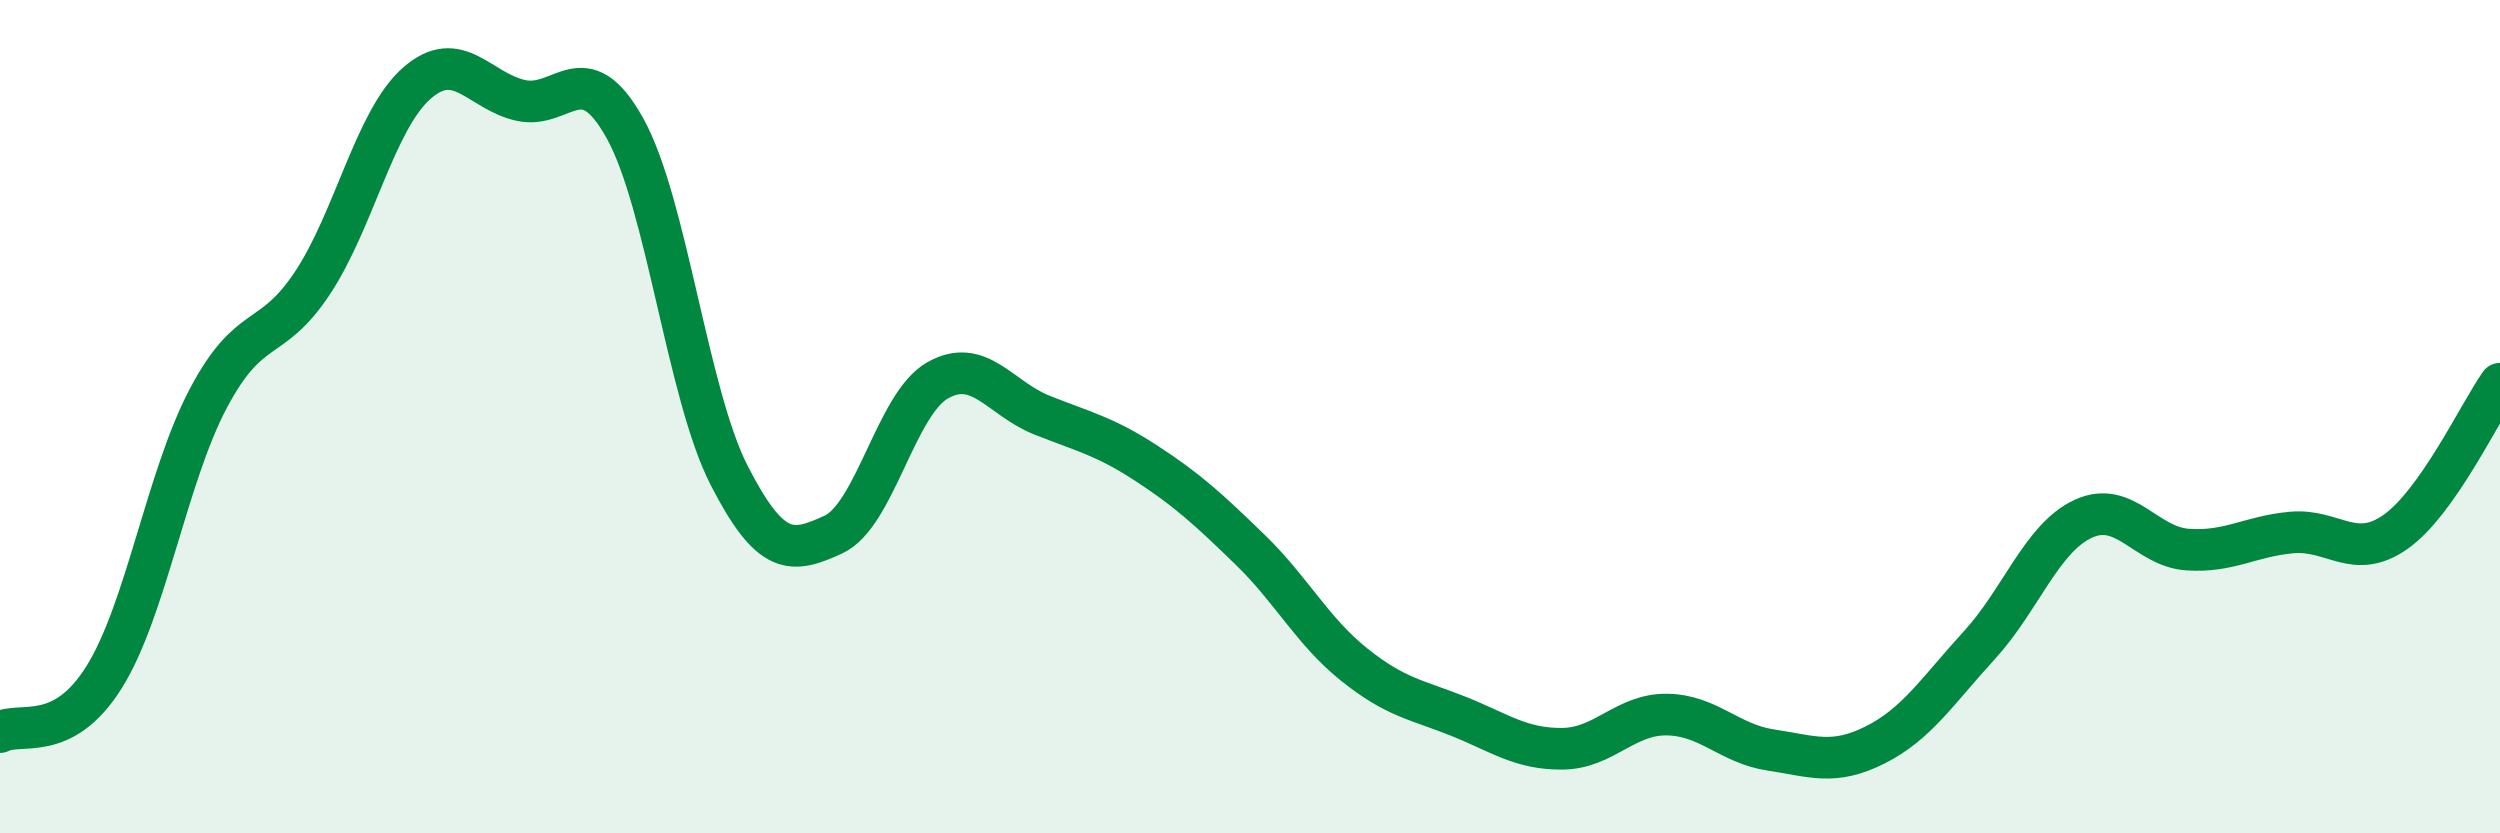
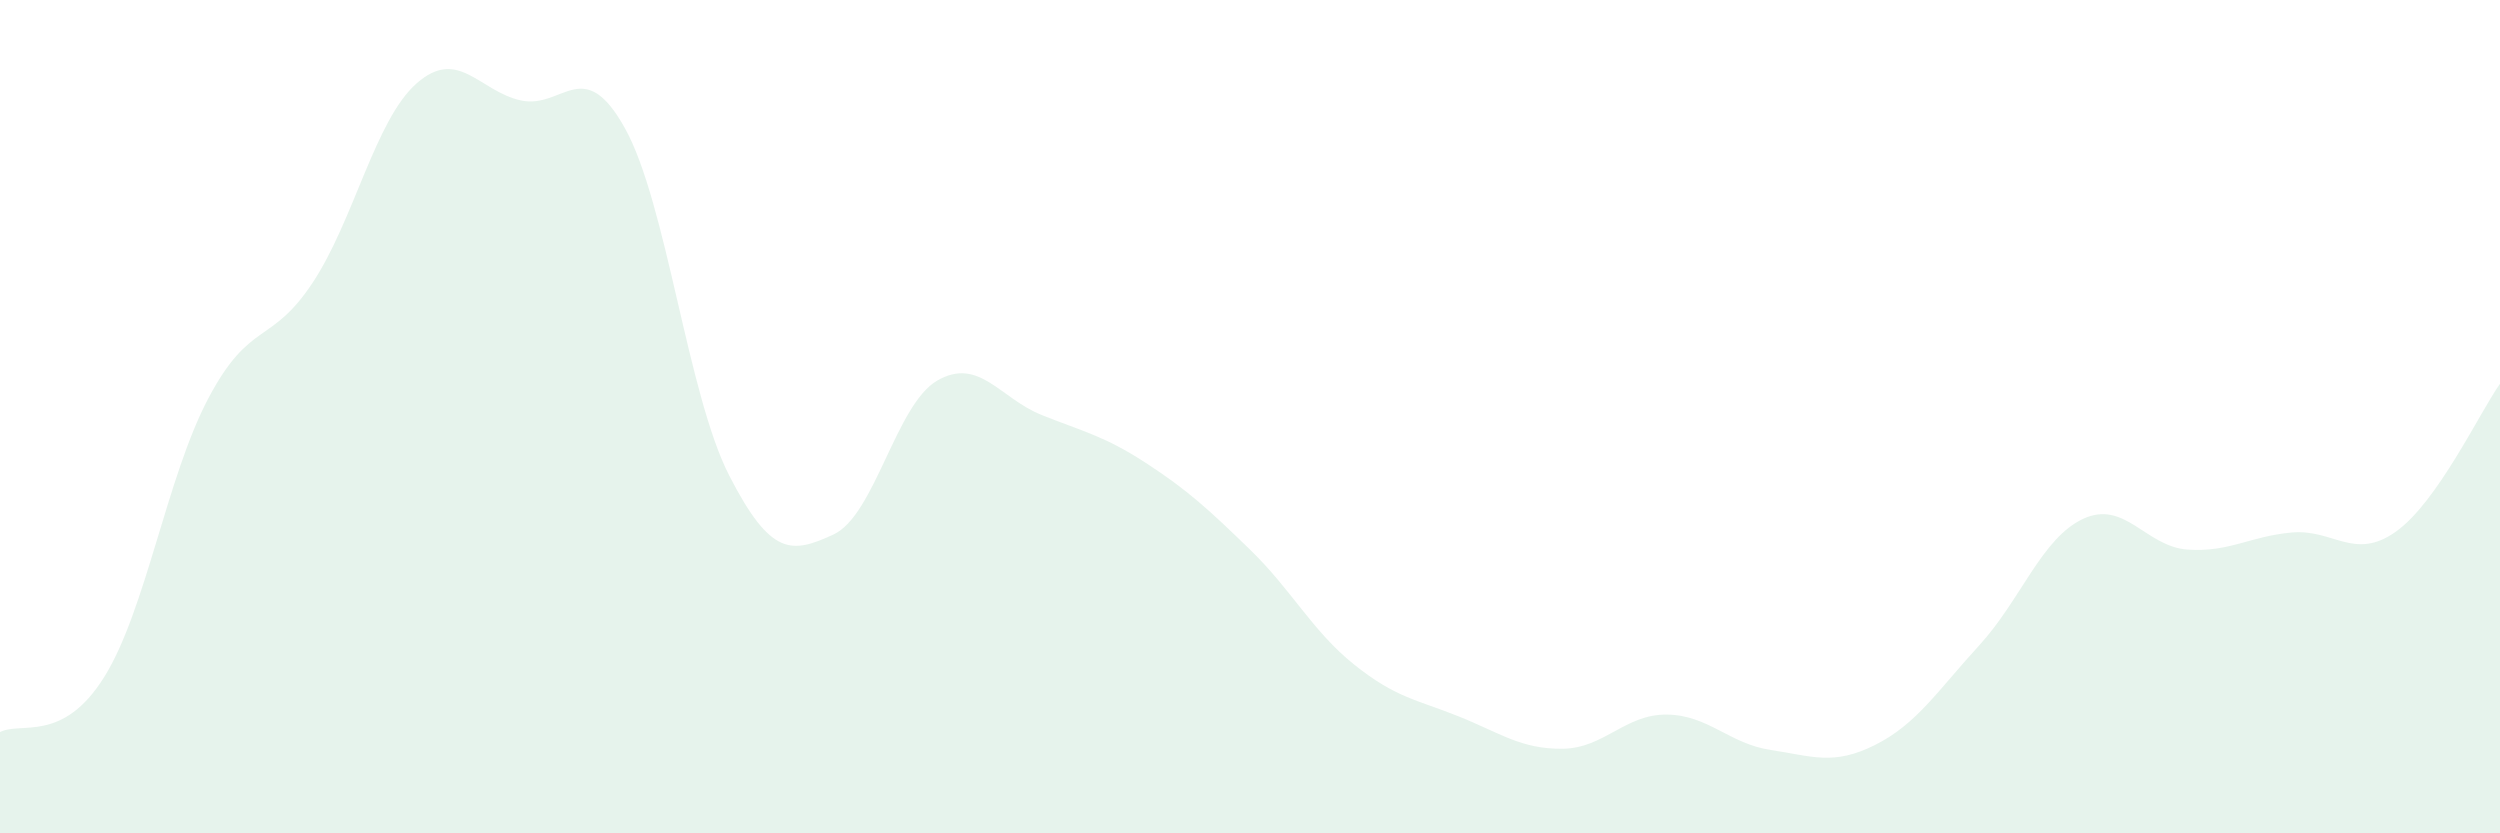
<svg xmlns="http://www.w3.org/2000/svg" width="60" height="20" viewBox="0 0 60 20">
  <path d="M 0,17.57 C 0.5,17.31 1.5,17.85 2.5,16.25 C 3.5,14.65 4,11.45 5,9.56 C 6,7.67 6.5,8.3 7.5,6.79 C 8.5,5.28 9,2.88 10,2 C 11,1.12 11.5,2.19 12.5,2.41 C 13.5,2.63 14,1.28 15,3.08 C 16,4.88 16.5,9.46 17.5,11.41 C 18.5,13.36 19,13.29 20,12.83 C 21,12.37 21.5,9.7 22.5,9.13 C 23.5,8.56 24,9.56 25,9.96 C 26,10.36 26.5,10.46 27.5,11.11 C 28.5,11.76 29,12.22 30,13.19 C 31,14.16 31.5,15.15 32.5,15.95 C 33.5,16.75 34,16.79 35,17.19 C 36,17.59 36.5,17.98 37.5,17.97 C 38.5,17.96 39,17.14 40,17.15 C 41,17.16 41.5,17.85 42.5,18 C 43.5,18.15 44,18.38 45,17.88 C 46,17.38 46.5,16.58 47.5,15.49 C 48.5,14.4 49,12.91 50,12.45 C 51,11.99 51.5,13.12 52.5,13.19 C 53.5,13.26 54,12.87 55,12.78 C 56,12.69 56.5,13.47 57.5,12.76 C 58.5,12.05 59.5,9.92 60,9.21L60 20L0 20Z" fill="#008740" opacity="0.1" stroke-linecap="round" stroke-linejoin="round" />
-   <path d="M 0,17.57 C 0.5,17.31 1.5,17.85 2.5,16.25 C 3.5,14.65 4,11.45 5,9.56 C 6,7.67 6.5,8.3 7.5,6.79 C 8.5,5.28 9,2.88 10,2 C 11,1.12 11.5,2.19 12.5,2.41 C 13.5,2.63 14,1.28 15,3.08 C 16,4.88 16.5,9.46 17.5,11.41 C 18.5,13.36 19,13.29 20,12.83 C 21,12.37 21.5,9.7 22.5,9.13 C 23.5,8.56 24,9.56 25,9.96 C 26,10.36 26.5,10.46 27.5,11.11 C 28.5,11.76 29,12.22 30,13.19 C 31,14.16 31.5,15.15 32.5,15.95 C 33.5,16.75 34,16.79 35,17.19 C 36,17.59 36.5,17.98 37.5,17.97 C 38.5,17.96 39,17.14 40,17.15 C 41,17.16 41.5,17.85 42.5,18 C 43.5,18.15 44,18.38 45,17.88 C 46,17.38 46.5,16.58 47.5,15.49 C 48.5,14.4 49,12.91 50,12.45 C 51,11.99 51.5,13.12 52.5,13.19 C 53.5,13.26 54,12.87 55,12.78 C 56,12.69 56.5,13.47 57.5,12.76 C 58.5,12.05 59.5,9.92 60,9.21" stroke="#008740" stroke-width="1" fill="none" stroke-linecap="round" stroke-linejoin="round" />
</svg>